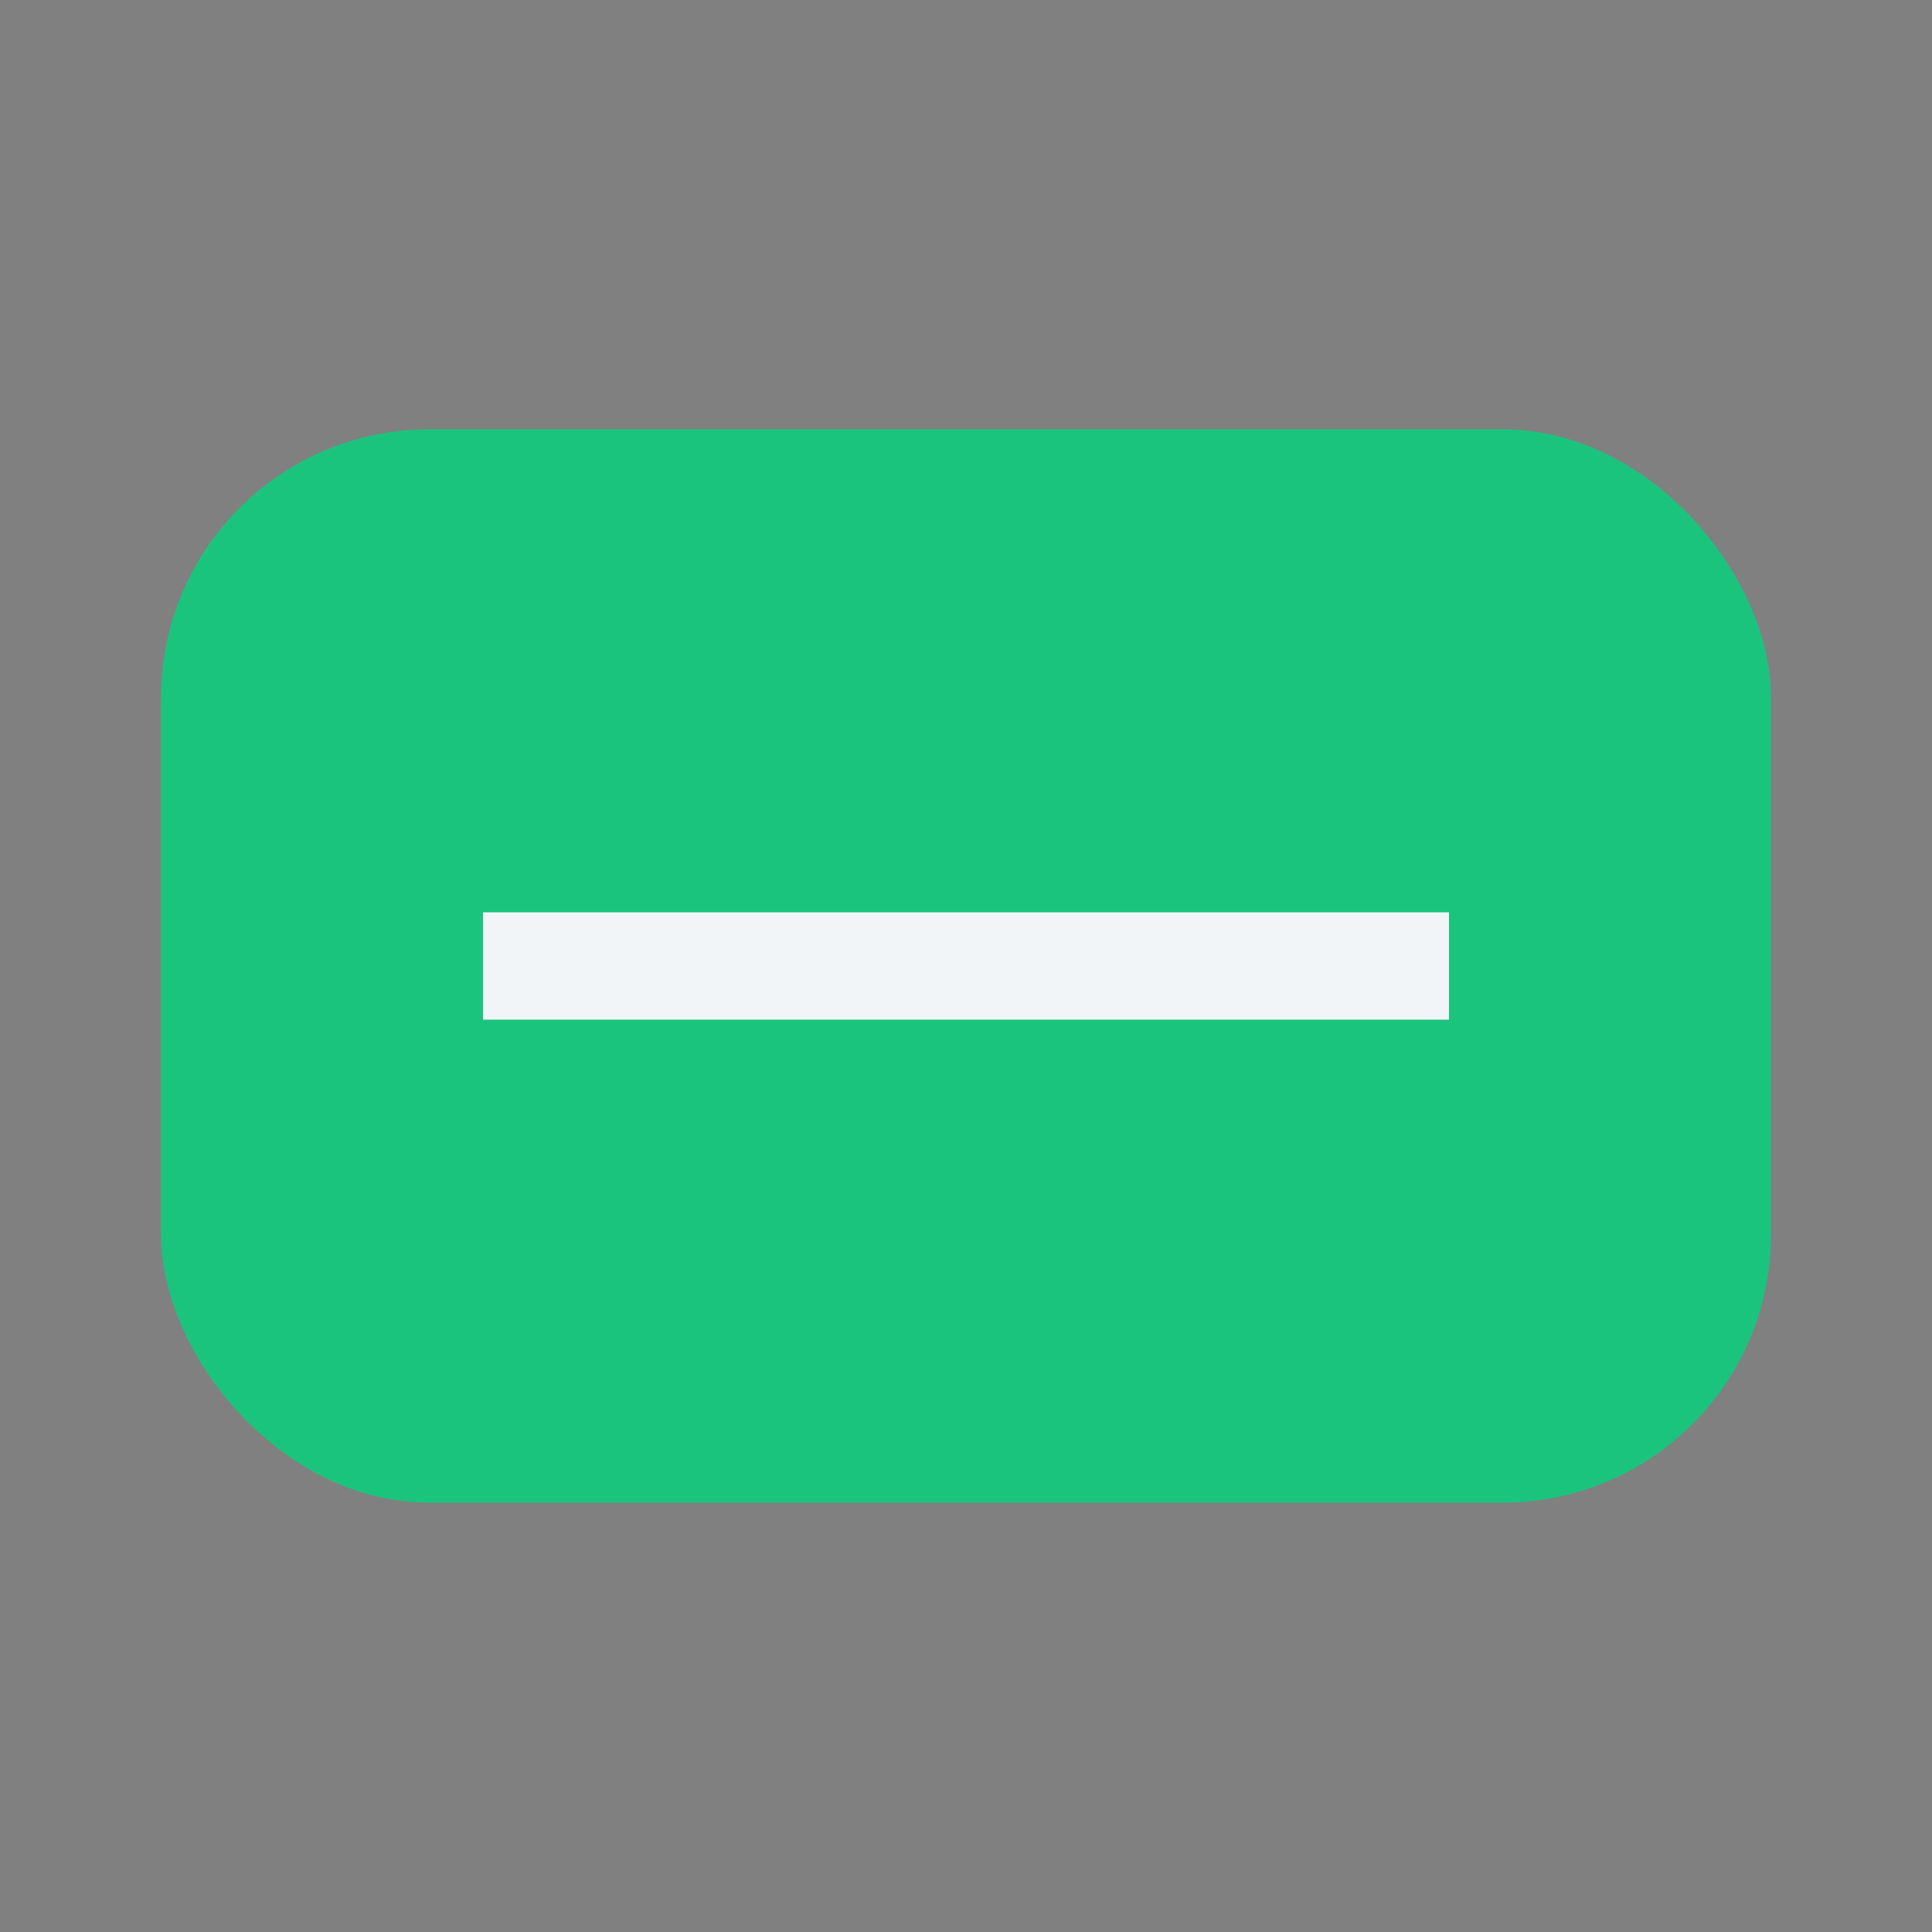
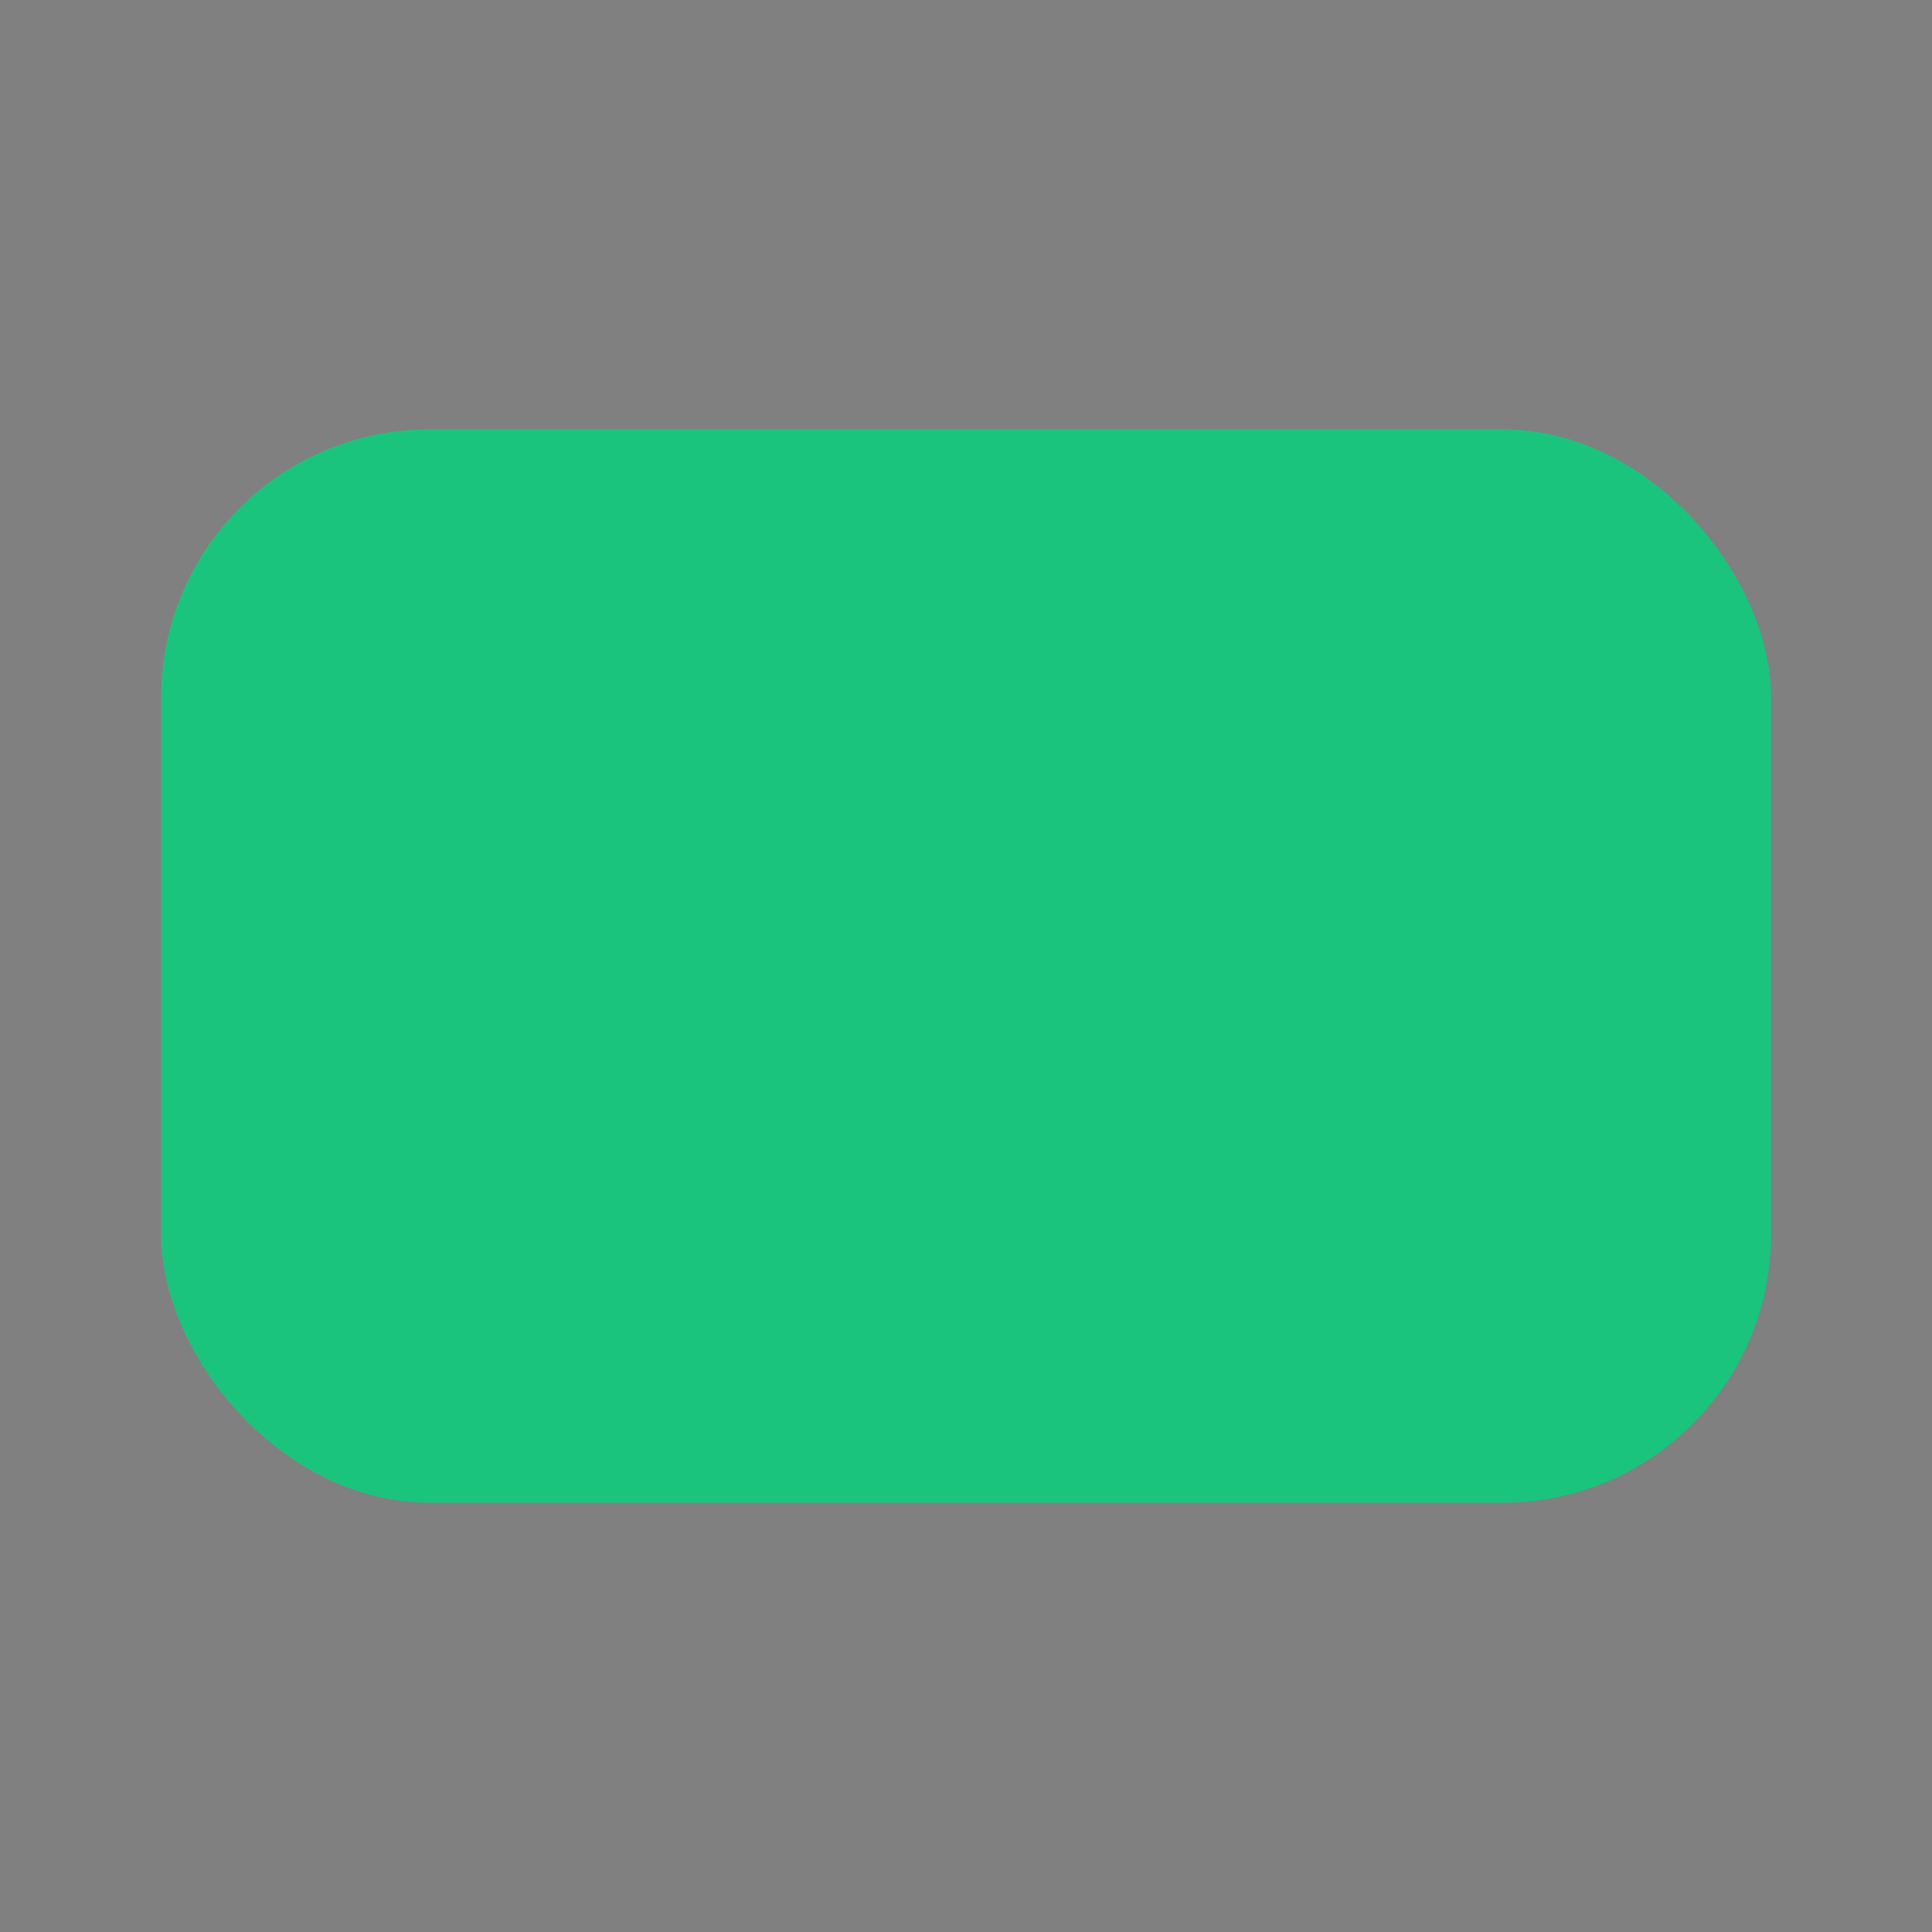
<svg xmlns="http://www.w3.org/2000/svg" width="36" height="36" viewBox="0 0 36 36">
  <rect x="0" y="0" width="36" height="36" fill="#808080" stroke="none" />
  <rect x="3" y="8" width="30" height="20" rx="5" fill="#1BC47D" />
-   <path d="M9 18h18" stroke="#F2F5F7" stroke-width="2" />
</svg>